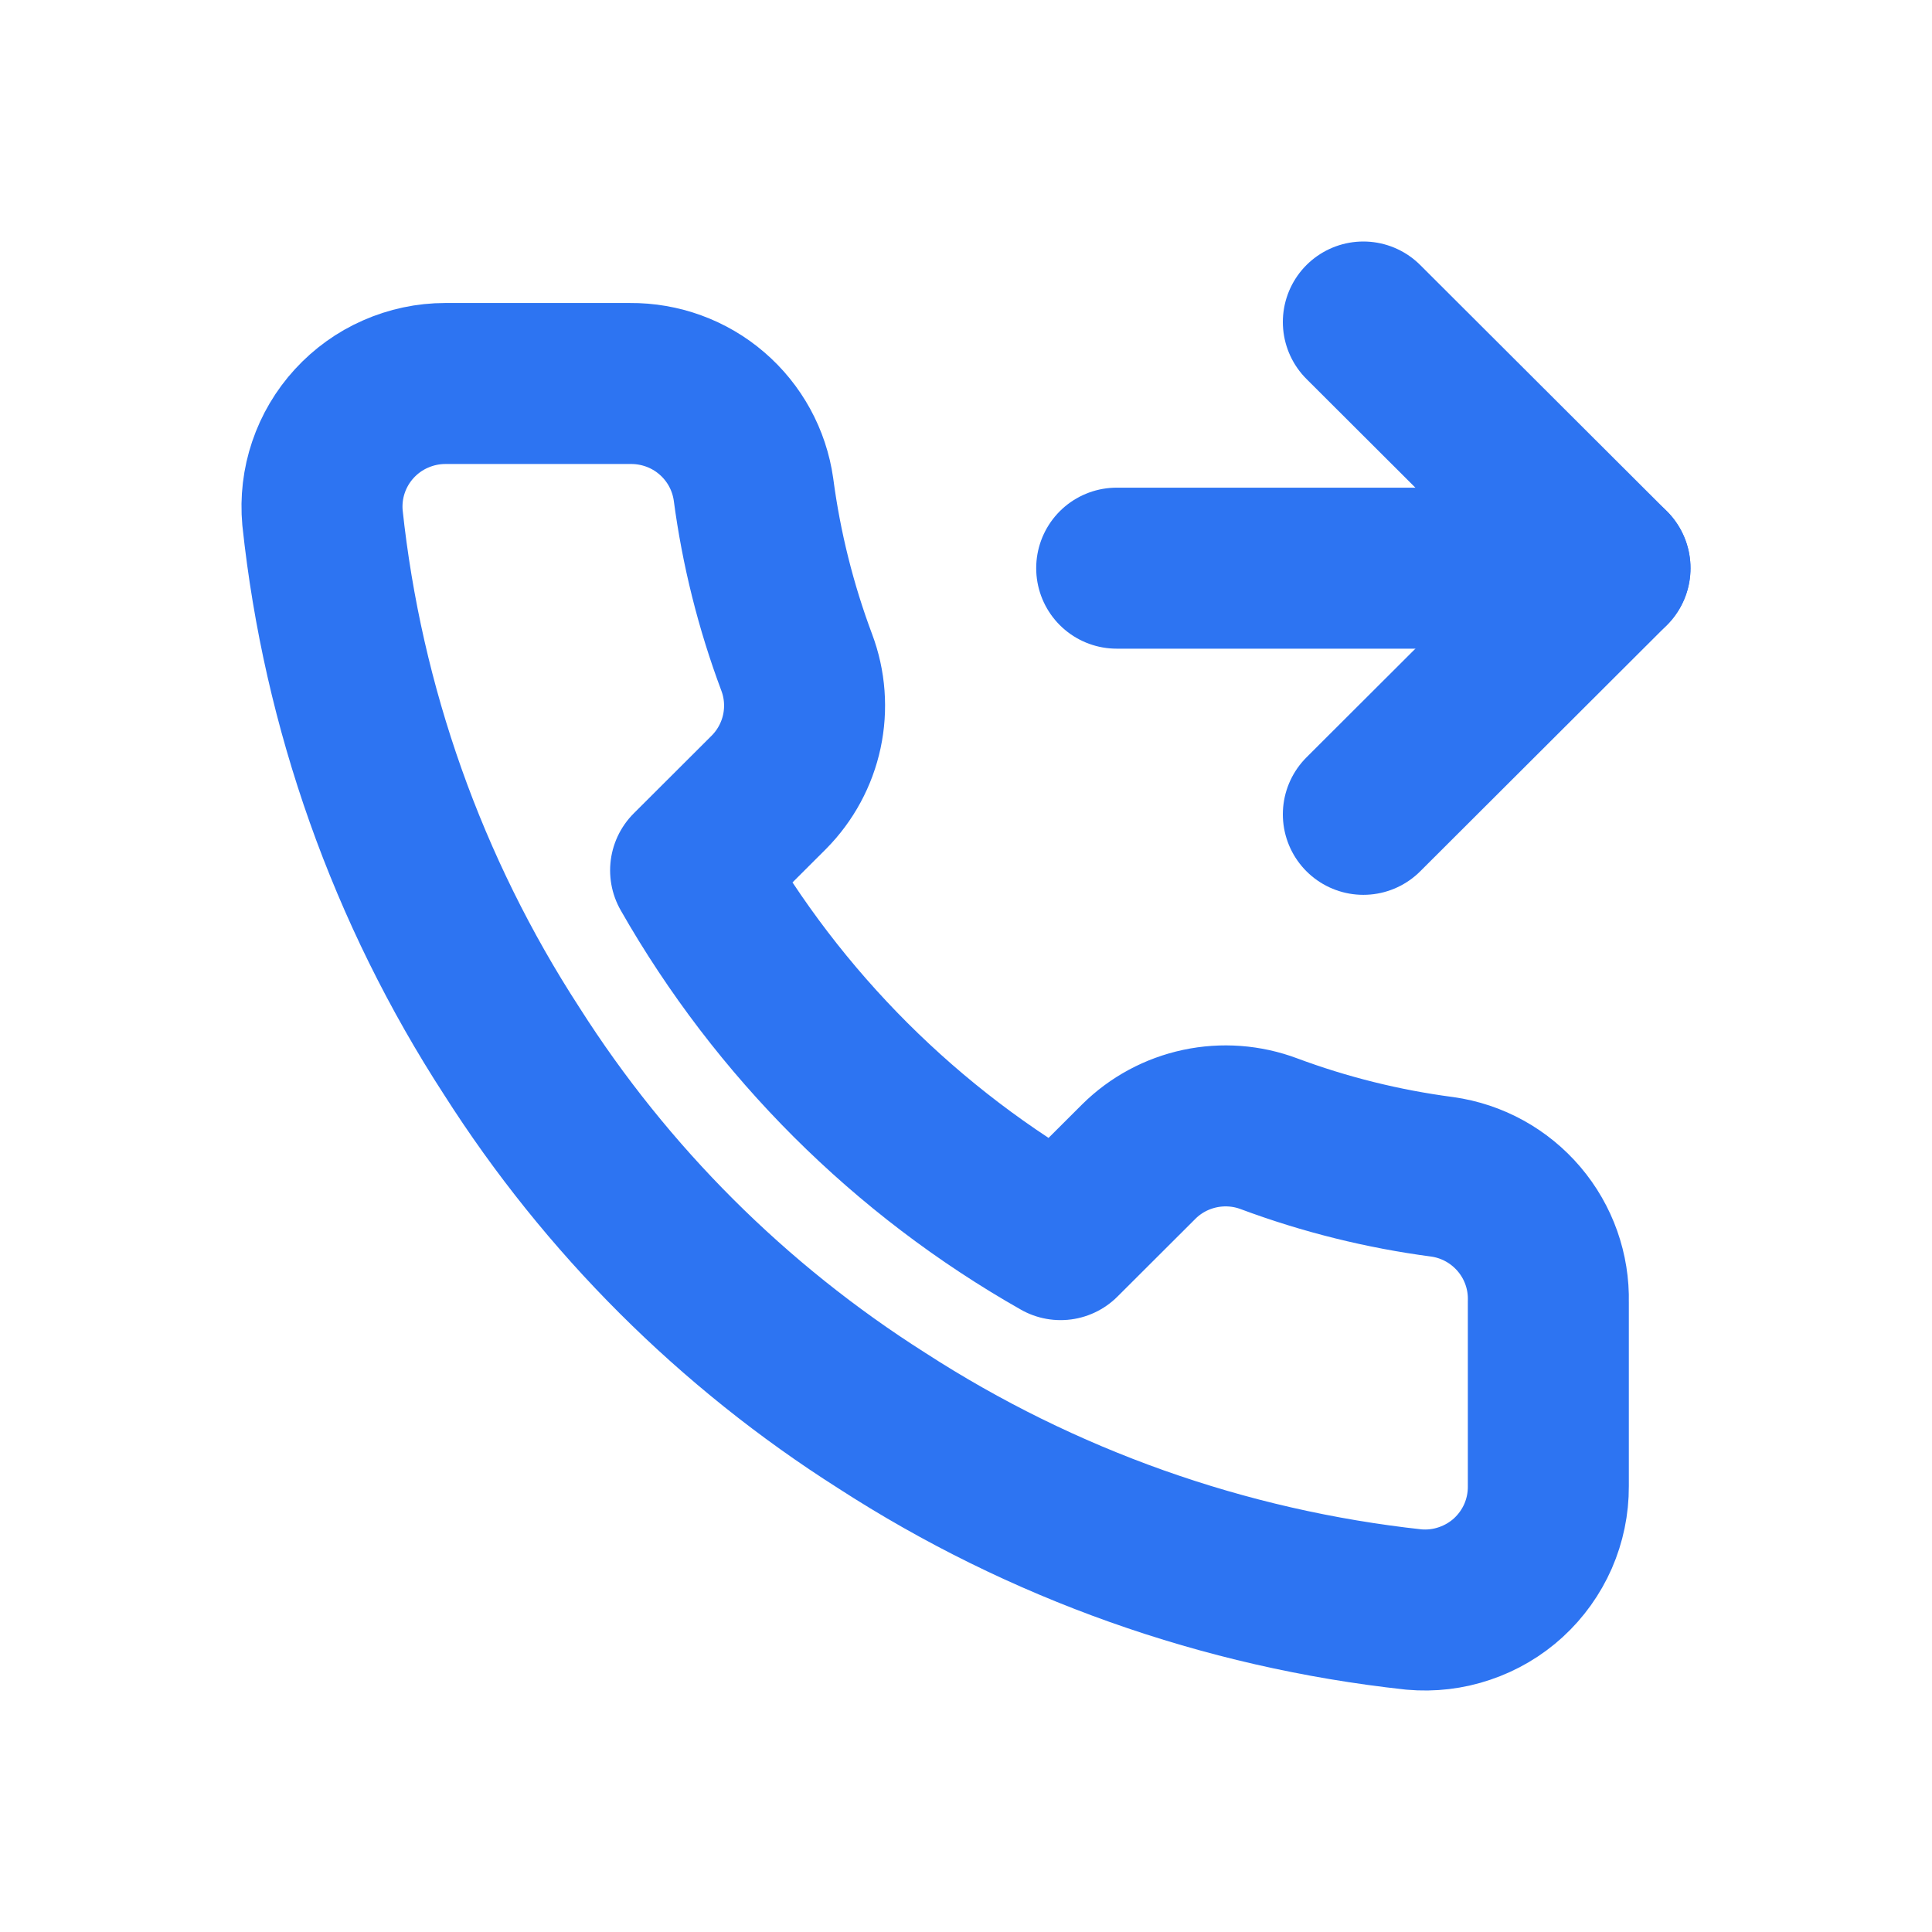
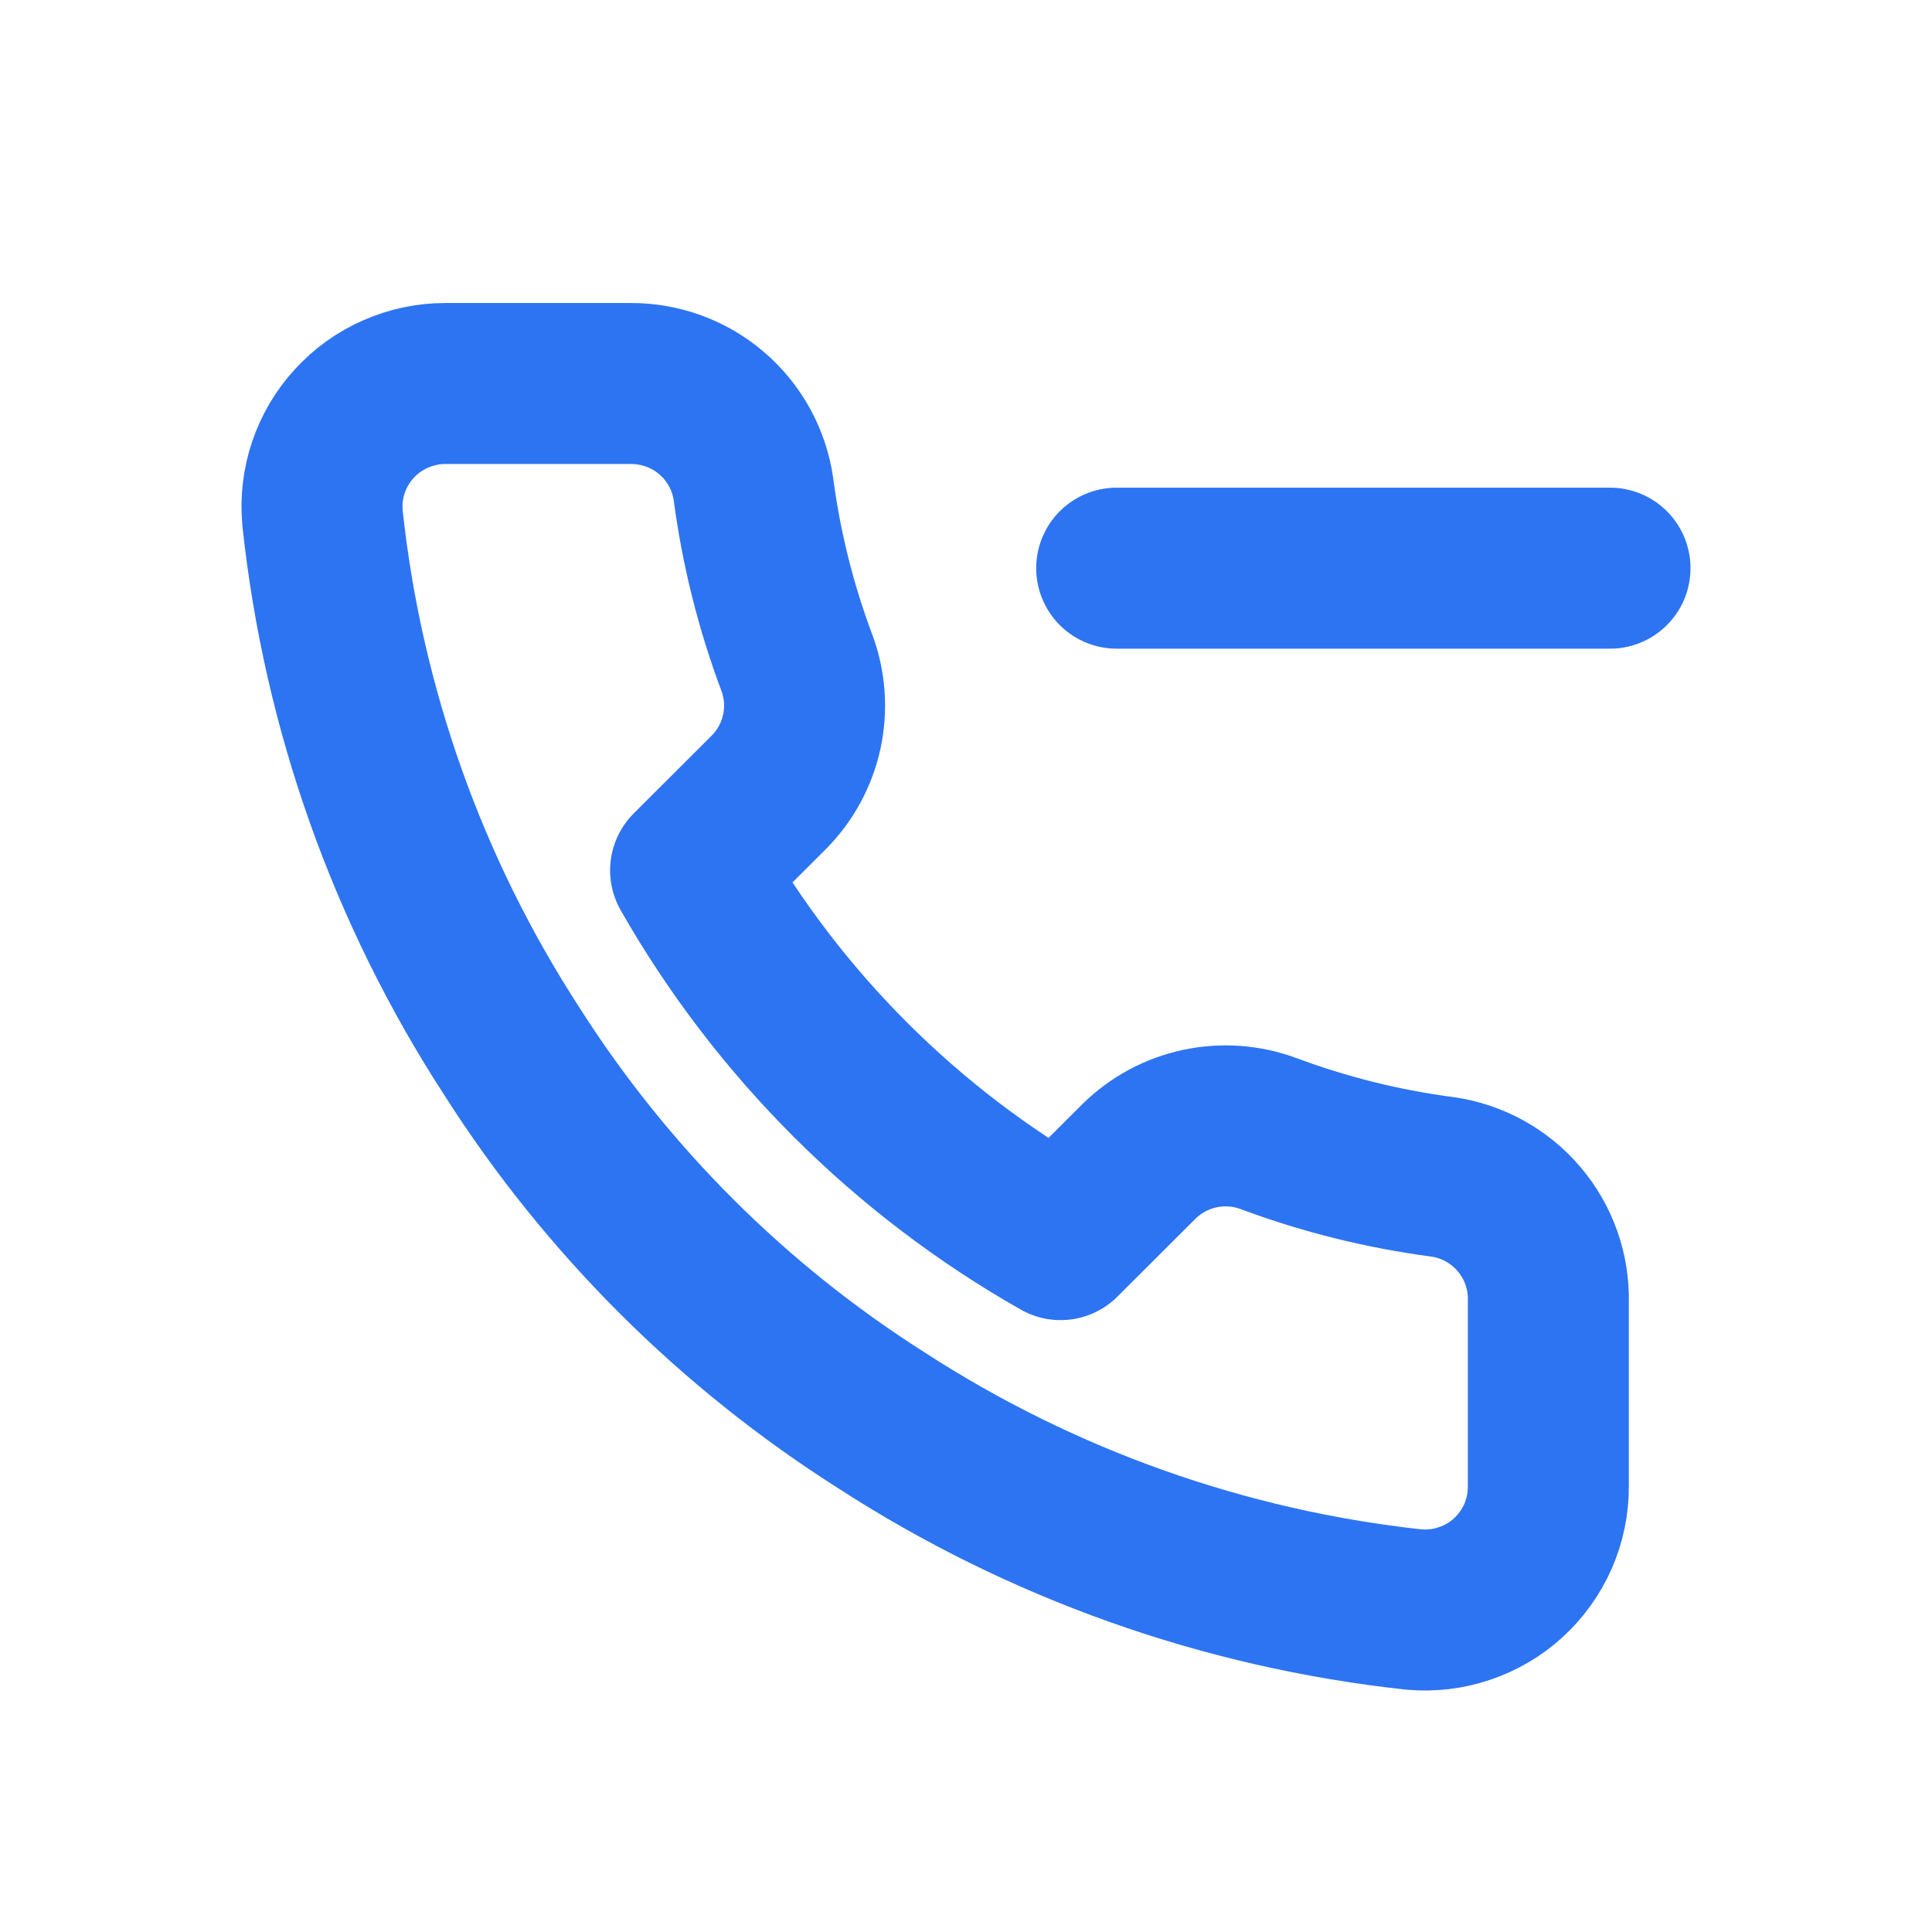
<svg xmlns="http://www.w3.org/2000/svg" width="24" height="24" viewBox="0 0 24 24" fill="none">
-   <path d="M16.936 4L20 7.058L16.936 10.116" stroke="#2D74F2" stroke-width="2" stroke-linecap="round" stroke-linejoin="round" />
  <path d="M13.872 7.058H20" stroke="#2D74F2" stroke-width="2" stroke-linecap="round" stroke-linejoin="round" />
  <path d="M19.234 16.171V18.465C19.235 18.678 19.191 18.889 19.106 19.084C19.02 19.279 18.895 19.454 18.738 19.598C18.581 19.742 18.395 19.851 18.193 19.919C17.991 19.988 17.777 20.013 17.564 19.994C15.207 19.738 12.943 18.934 10.954 17.647C9.103 16.473 7.534 14.907 6.358 13.059C5.063 11.065 4.258 8.794 4.006 6.431C3.987 6.219 4.012 6.006 4.08 5.805C4.148 5.604 4.257 5.419 4.401 5.262C4.544 5.106 4.718 4.98 4.913 4.895C5.108 4.809 5.318 4.764 5.531 4.764H7.828C8.2 4.761 8.561 4.892 8.842 5.134C9.124 5.376 9.308 5.712 9.36 6.079C9.457 6.813 9.637 7.534 9.897 8.228C10 8.501 10.022 8.799 9.961 9.085C9.9 9.37 9.758 9.633 9.552 9.841L8.579 10.812C9.67 12.726 11.257 14.311 13.175 15.399L14.148 14.428C14.356 14.222 14.619 14.081 14.905 14.02C15.192 13.959 15.49 13.981 15.764 14.084C16.459 14.343 17.181 14.522 17.916 14.619C18.289 14.671 18.628 14.859 18.871 15.145C19.114 15.431 19.243 15.796 19.234 16.171Z" stroke="#2D74F2" stroke-width="2" stroke-linecap="round" stroke-linejoin="round" />
</svg>